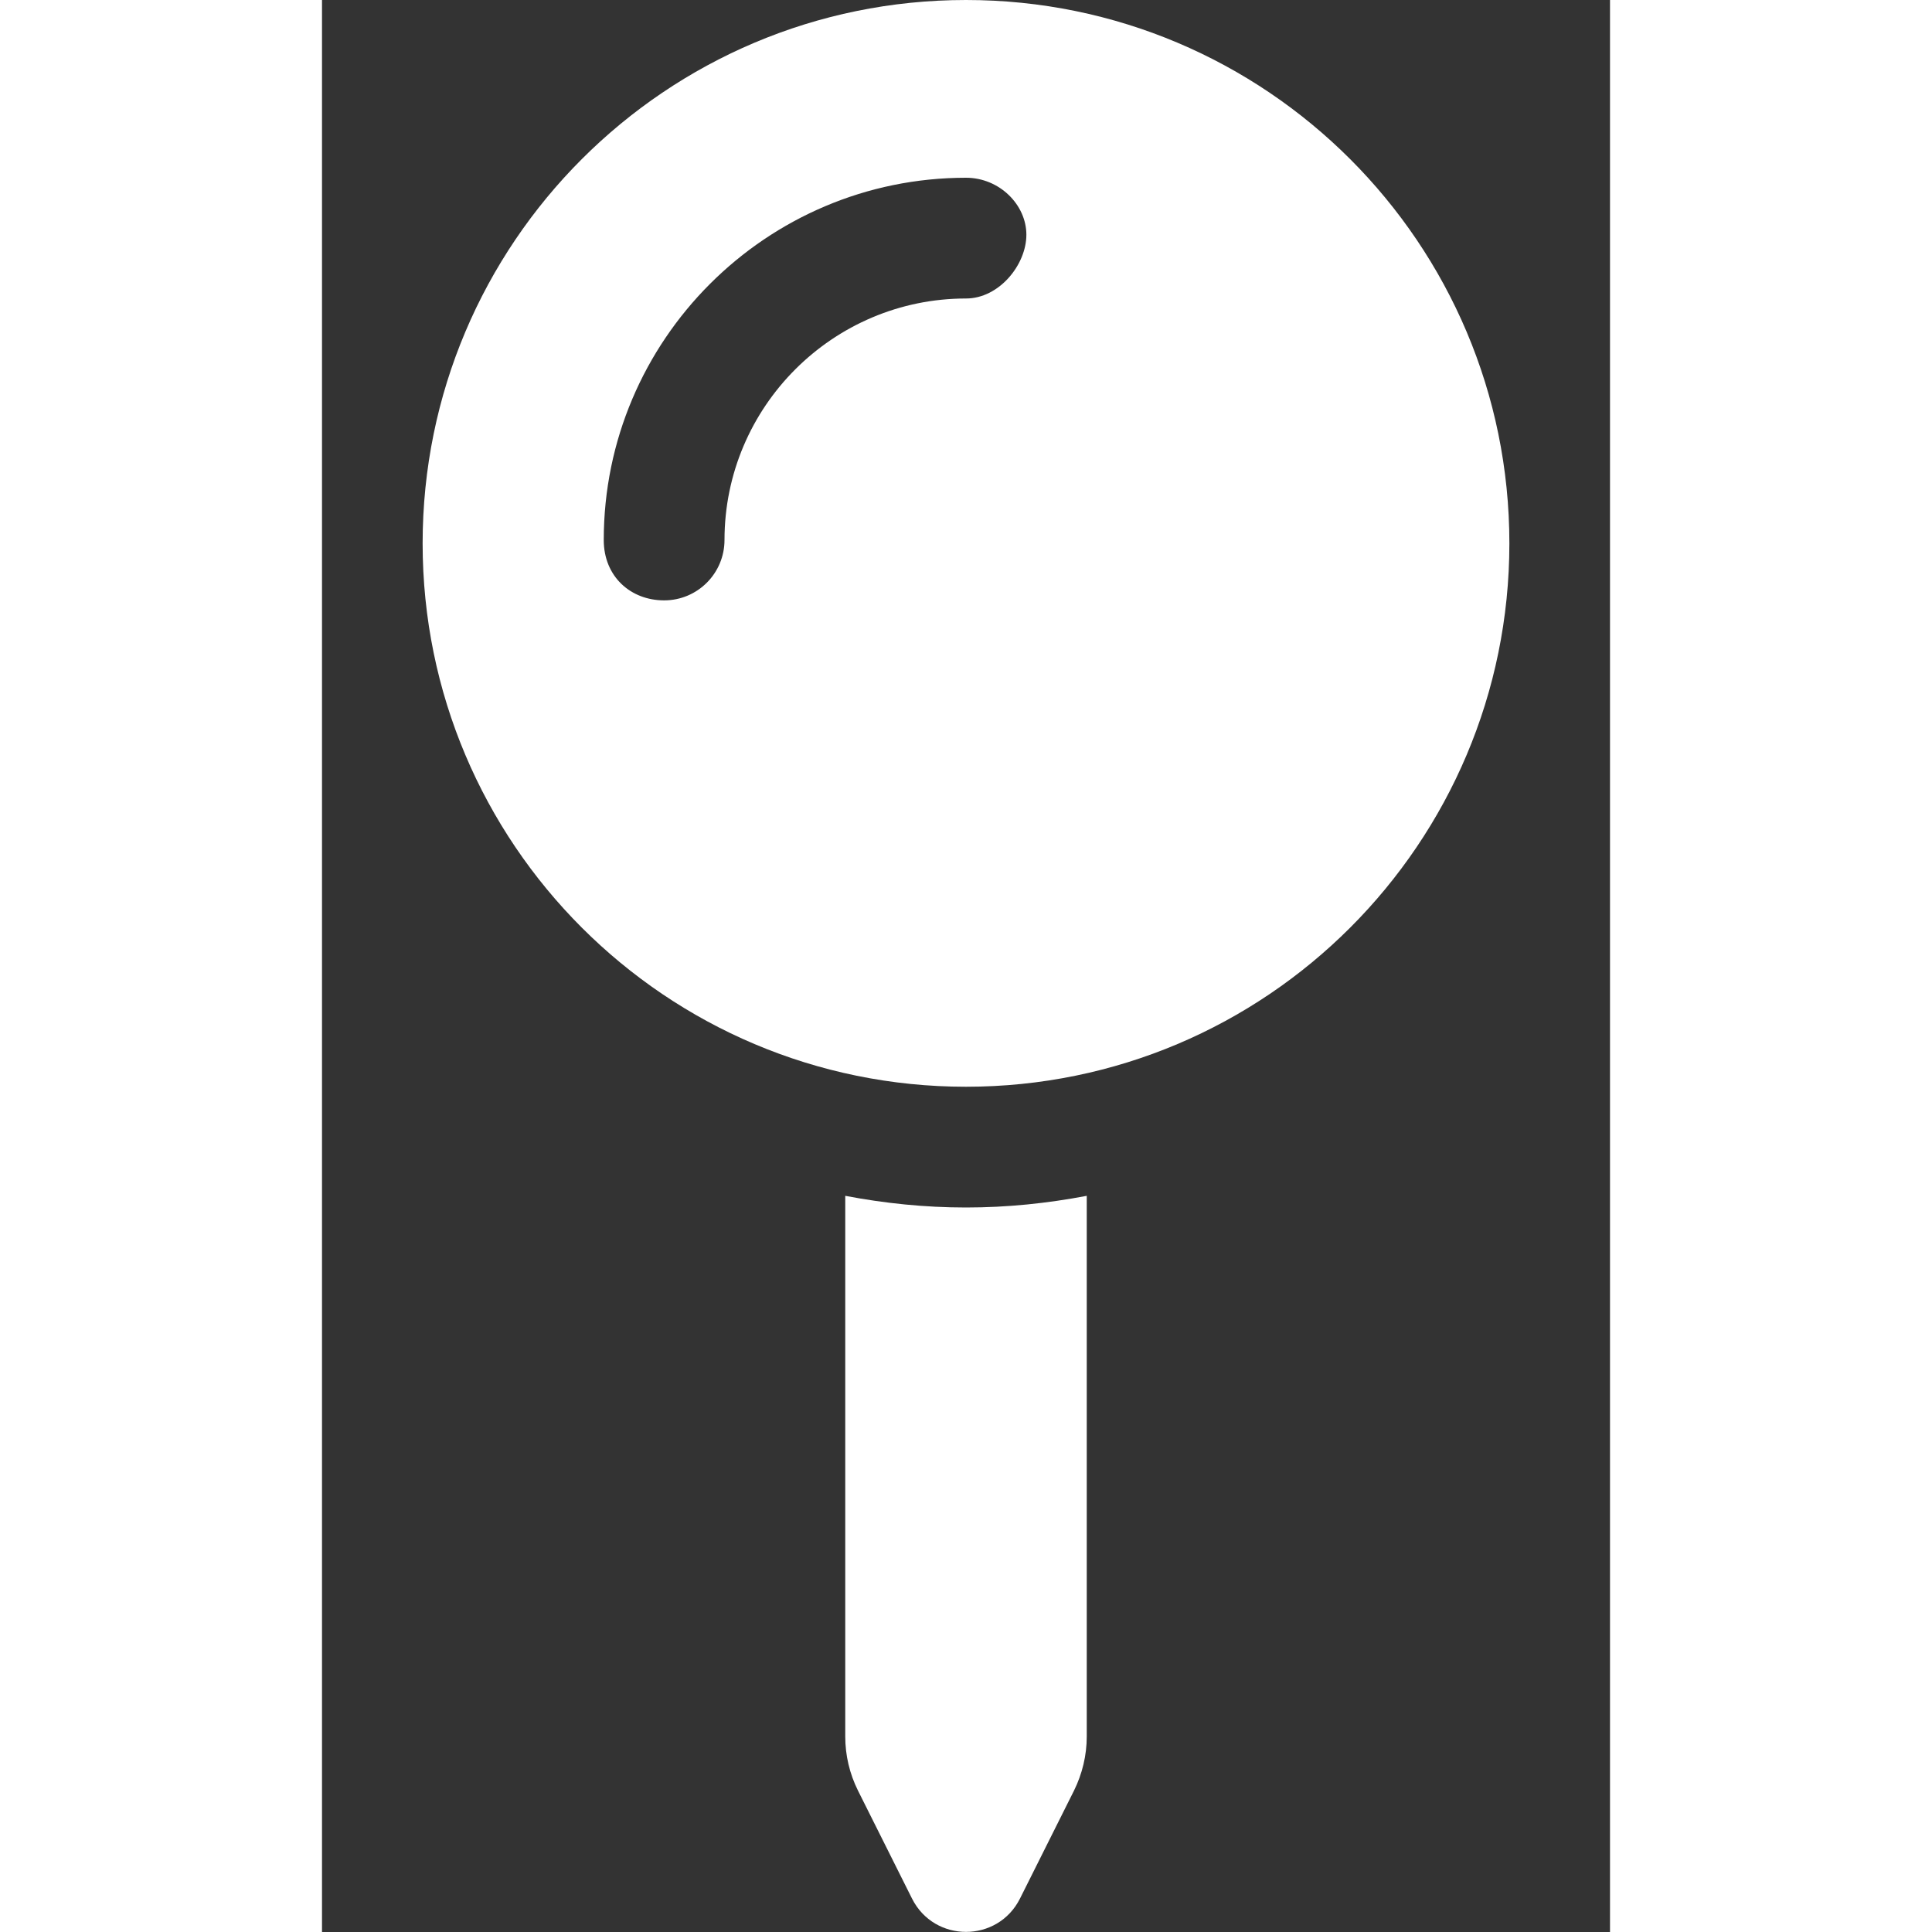
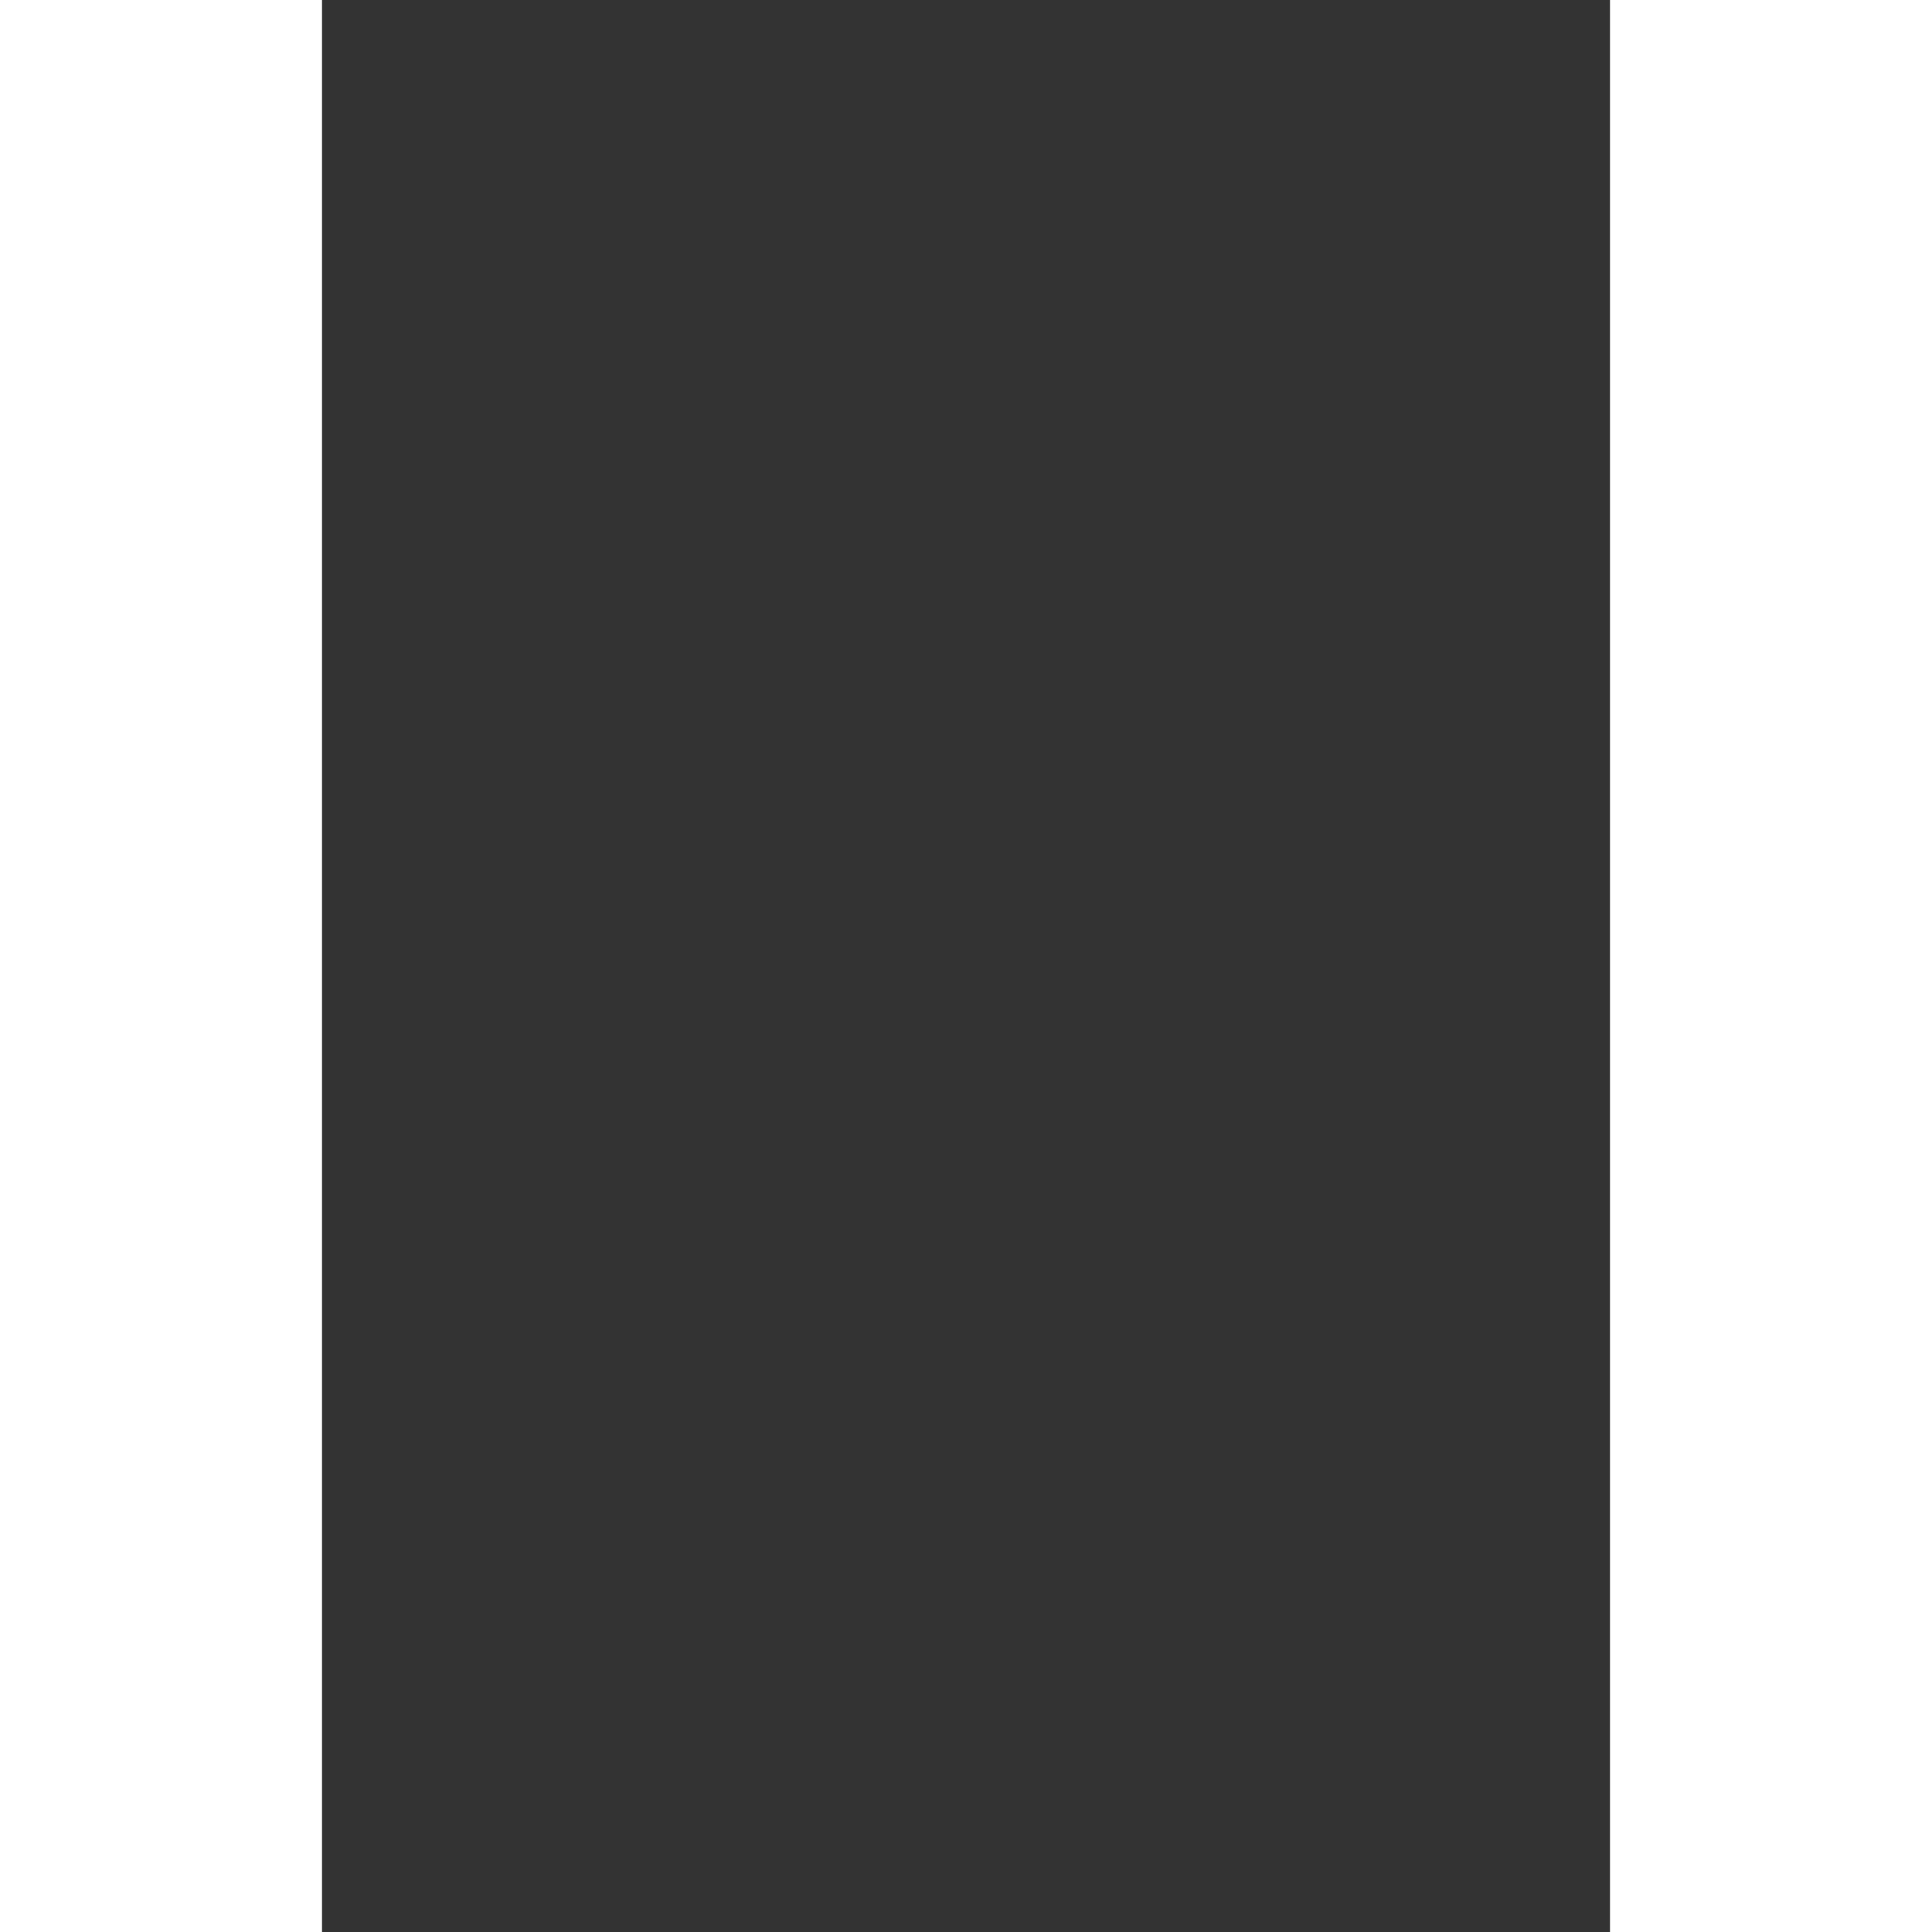
<svg xmlns="http://www.w3.org/2000/svg" width="24" height="24" viewBox="0 0 16 24" fill="none">
  <rect x="0" y="0" width="16" height="24" fill="#333333" stroke="none" />
  <g clip-path="url(#clip0_88_3452)">
-     <path d="M6.5 14.855V21.572C6.5 21.805 6.554 22.034 6.658 22.243L7.329 23.584C7.606 24.137 8.394 24.137 8.671 23.584L9.342 22.243C9.444 22.036 9.5 21.806 9.5 21.572V14.855C9.012 14.948 8.511 15 8 15C7.489 15 6.987 14.948 6.5 14.855ZM8 0C4.272 0 1.25 3.022 1.25 6.75C1.25 10.478 4.272 13.5 8 13.5C11.728 13.5 14.75 10.478 14.75 6.75C14.75 3.022 11.727 0 8 0ZM8 3.708C6.346 3.708 5 5.054 5 6.708C5 7.122 4.665 7.458 4.25 7.458C3.835 7.458 3.5 7.163 3.5 6.708C3.5 4.226 5.518 2.208 8 2.208C8.415 2.208 8.75 2.543 8.75 2.916C8.75 3.288 8.412 3.708 8 3.708Z" fill="white" />
-   </g>
+     </g>
  <defs>
    <clipPath id="clip0_88_3452">
      <rect width="15" height="24" fill="white" transform="translate(0.5)" />
    </clipPath>
  </defs>
</svg>